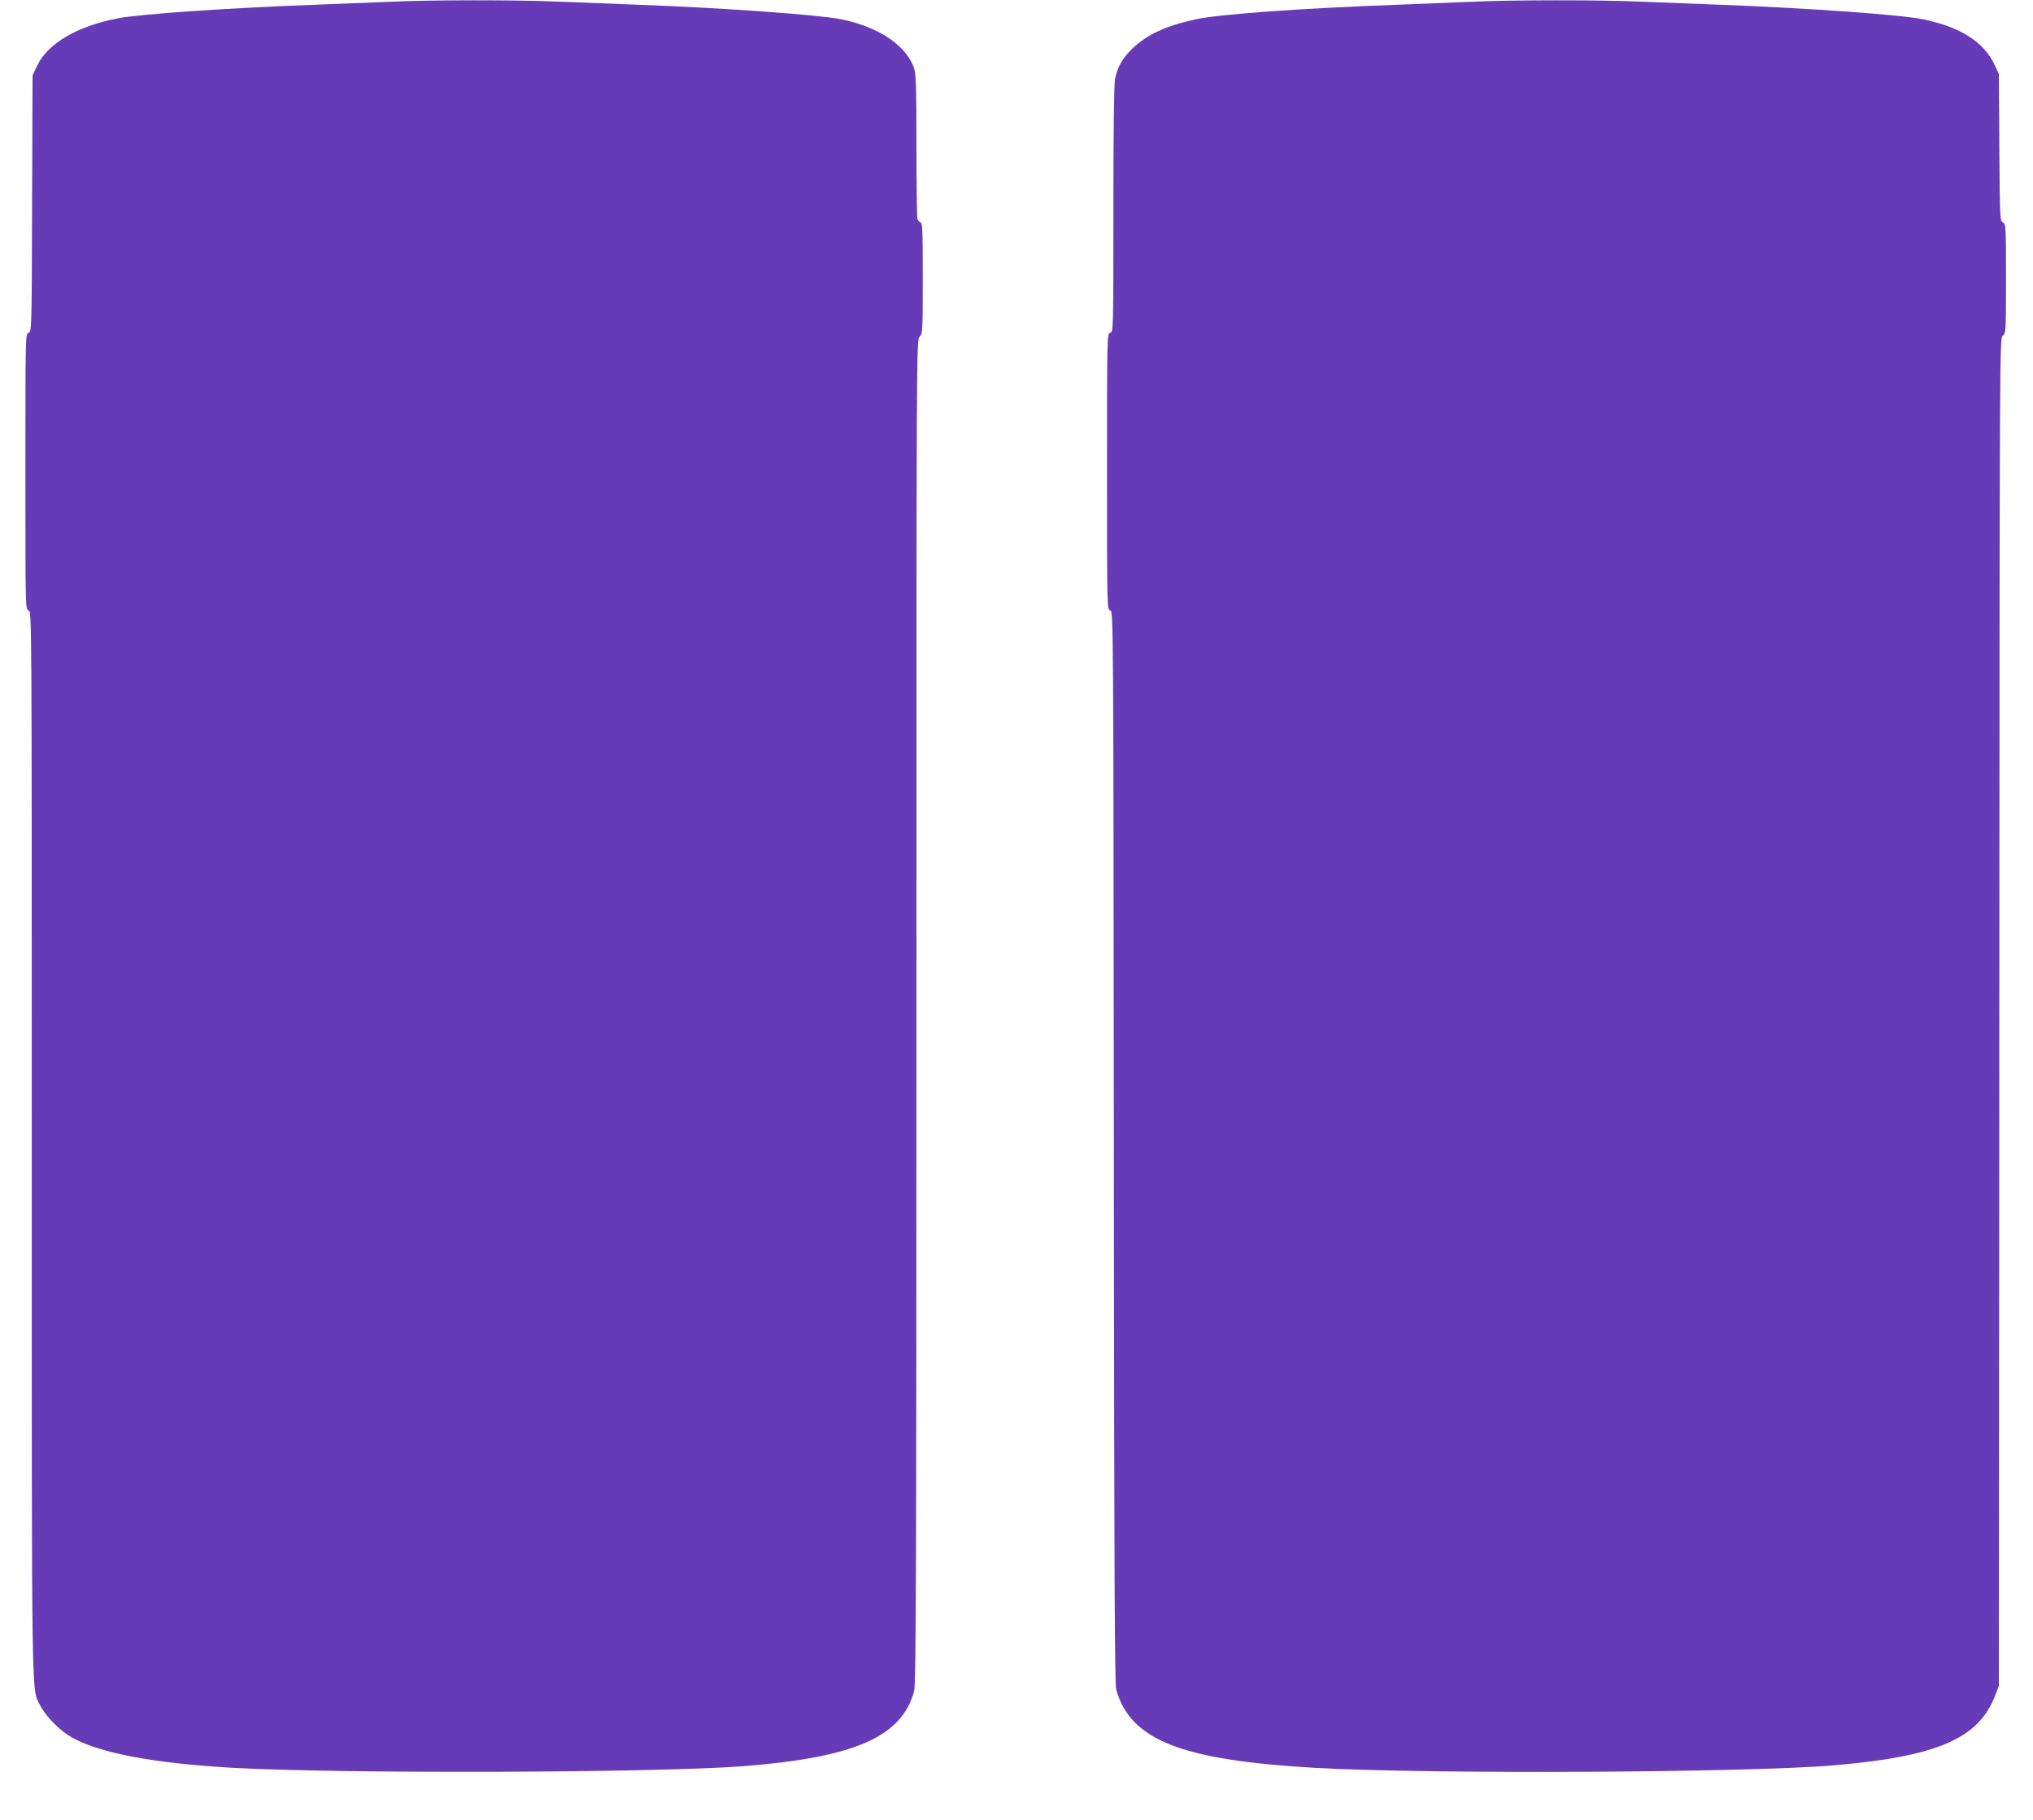
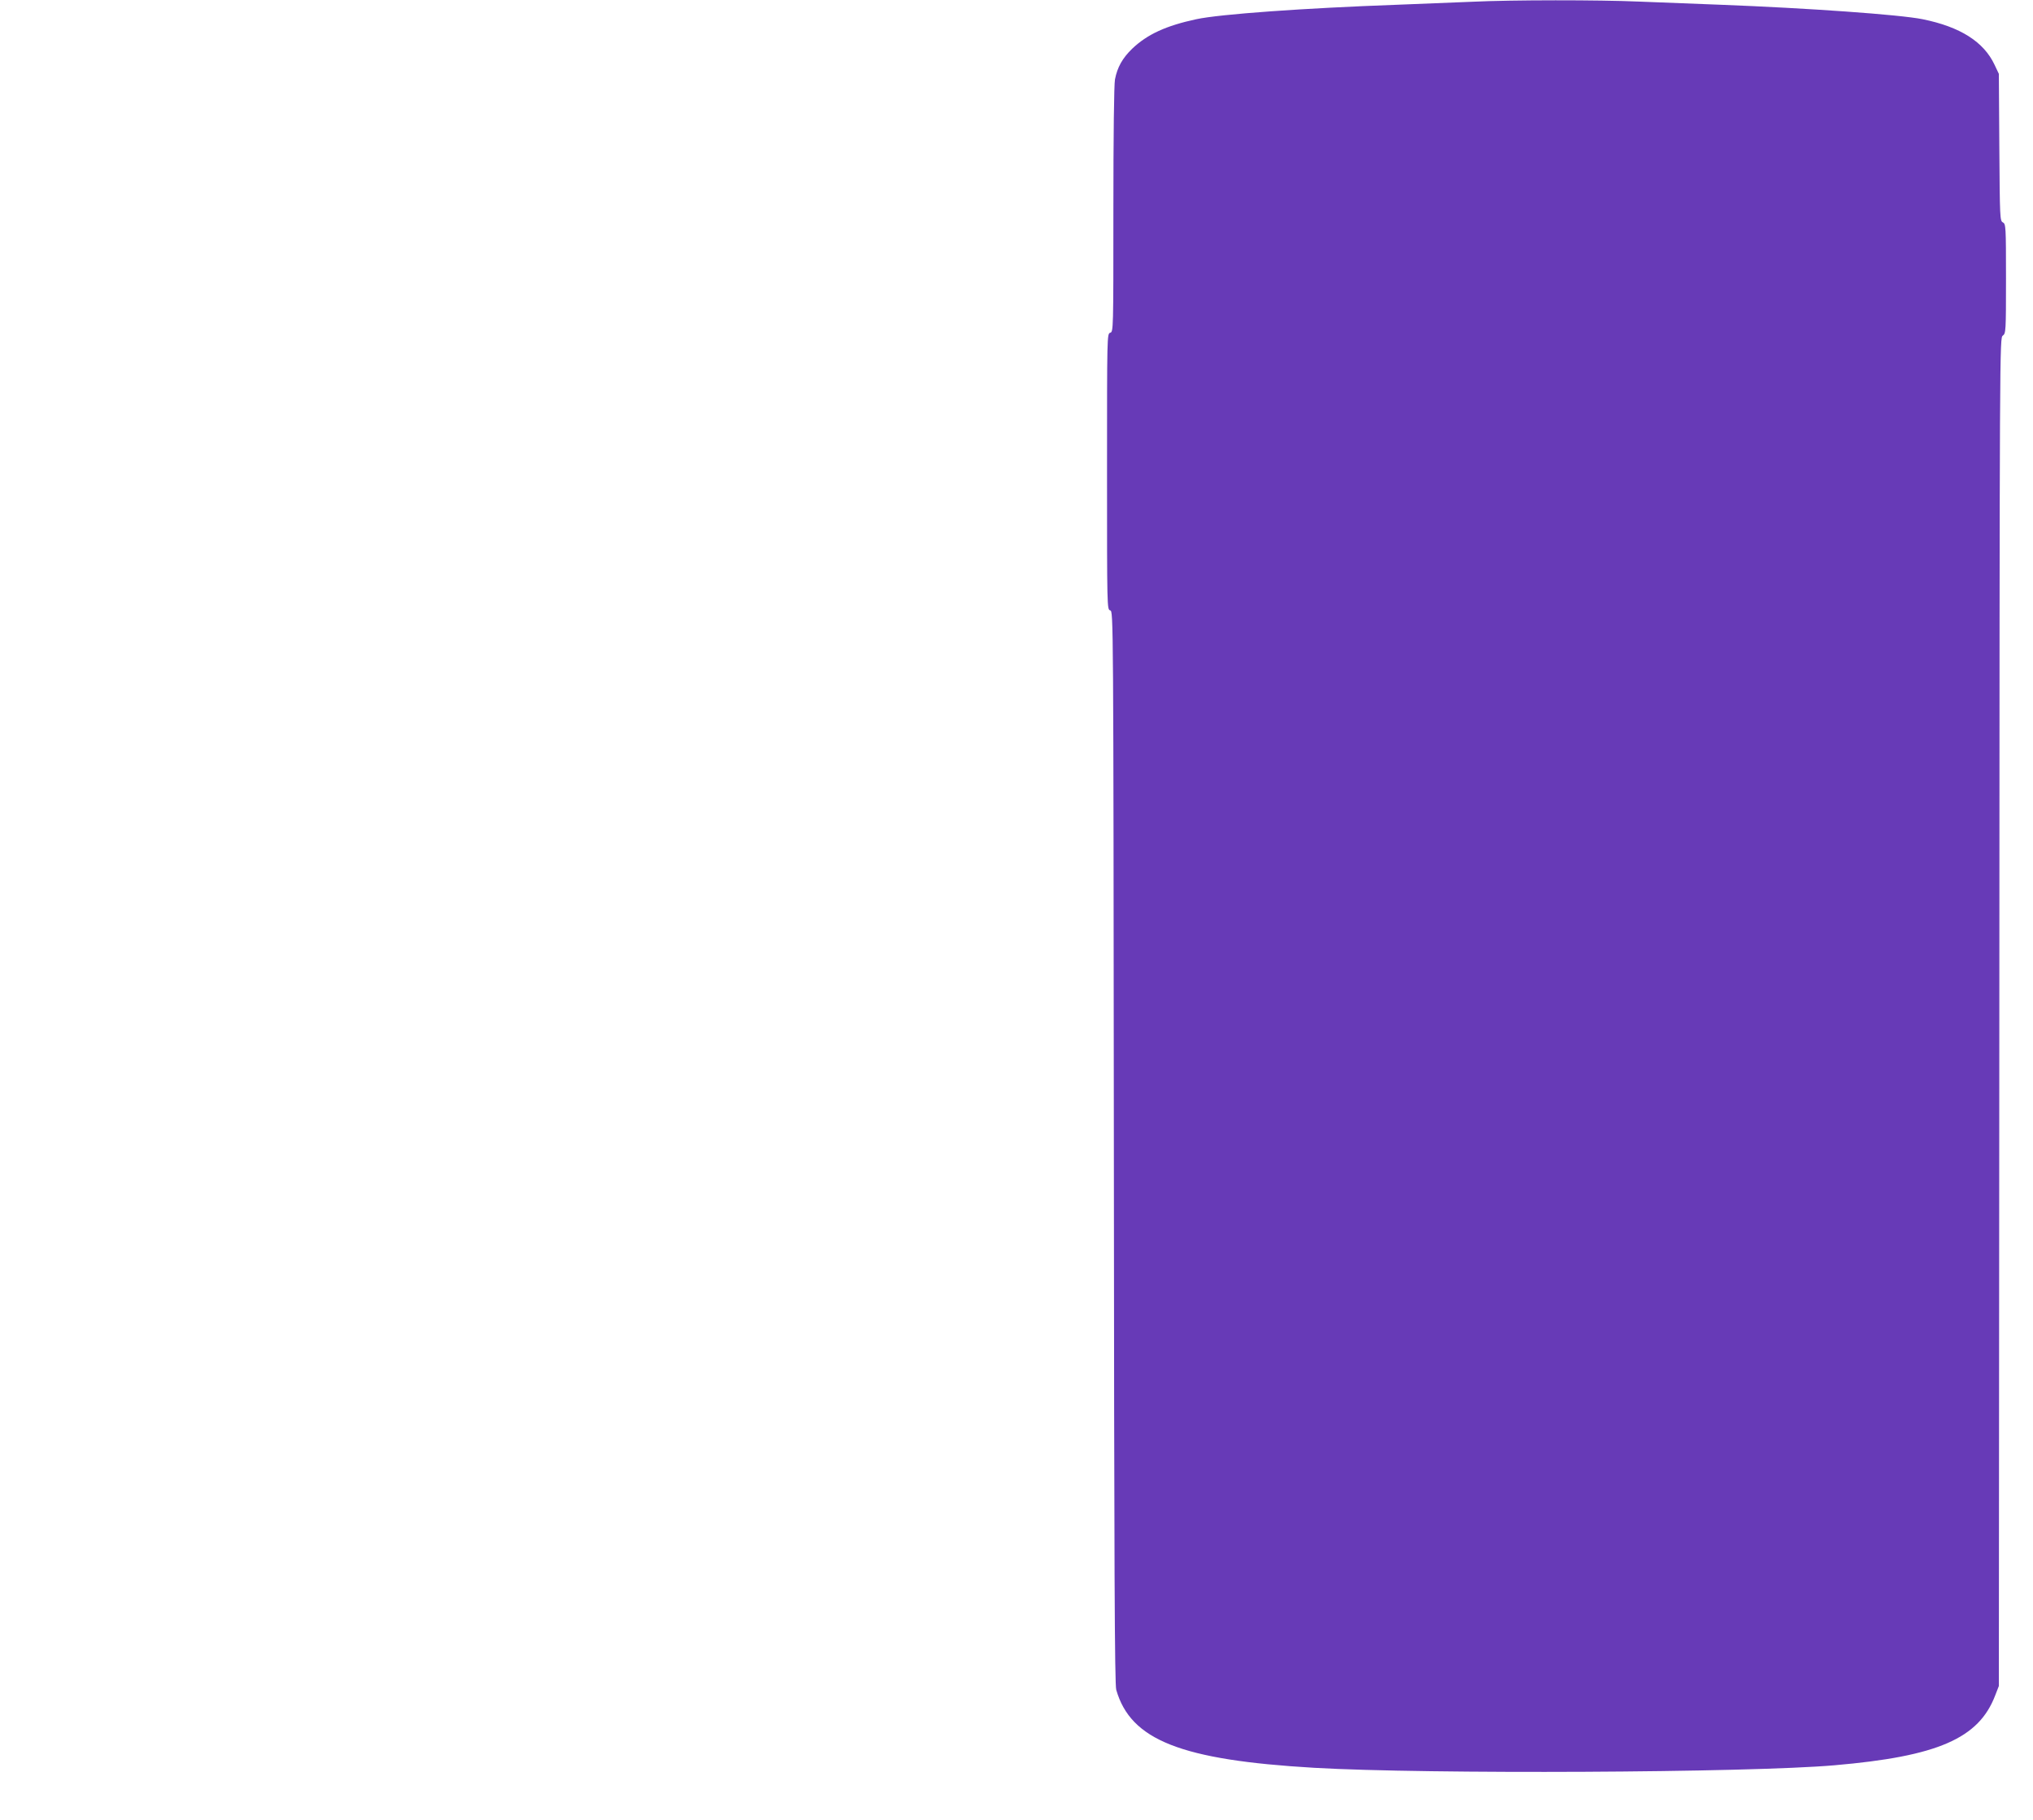
<svg xmlns="http://www.w3.org/2000/svg" version="1.0" width="1280pt" height="1146pt" viewBox="0 0 1280 1146" preserveAspectRatio="xMidYMid meet">
  <g transform="translate(0,1146) scale(0.1,-0.1)" fill="#673ab7" stroke="none">
-     <path d="M2460 11449 c-91 -4 -307 -12 -480 -19 -524 -19 -1095 -58 -1236 -85 -260 -50 -445 -159 -512 -302 l-27 -58 -3 -807 c-2 -794 -3 -807 -22 -813 -20 -6 -20 -18 -20 -875 0 -859 0 -868 20 -873 20 -5 20 -14 20 -3359 0 -3646 -3 -3423 55 -3539 34 -66 122 -155 196 -197 175 -99 513 -163 1014 -192 683 -38 2661 -32 3212 10 706 55 1002 185 1079 475 11 41 14 780 14 4278 0 4214 0 4227 20 4247 19 19 20 33 20 370 0 291 -2 350 -14 350 -7 0 -16 10 -20 23 -3 12 -6 220 -6 463 0 366 -3 448 -15 485 -49 143 -223 260 -460 308 -142 28 -749 72 -1275 91 -157 6 -386 15 -510 20 -254 11 -802 11 -1050 -1z" />
    <path d="M9270 11449 c-91 -4 -304 -12 -475 -19 -583 -21 -1116 -59 -1263 -91 -191 -41 -308 -95 -403 -185 -62 -60 -94 -117 -109 -194 -6 -32 -10 -350 -10 -821 0 -759 0 -768 -20 -774 -20 -6 -20 -15 -20 -875 0 -857 0 -868 20 -873 20 -5 20 -23 23 -3379 2 -2664 5 -3382 15 -3417 91 -317 408 -442 1247 -491 709 -41 2736 -31 3275 16 650 56 909 169 1012 440 l23 59 3 4244 c2 4226 2 4244 22 4258 19 14 20 26 20 358 0 331 -1 345 -20 355 -18 10 -19 26 -22 473 l-3 462 -27 57 c-68 145 -216 239 -453 287 -143 29 -724 70 -1270 91 -159 6 -391 15 -515 20 -253 11 -801 11 -1050 -1z" />
  </g>
</svg>